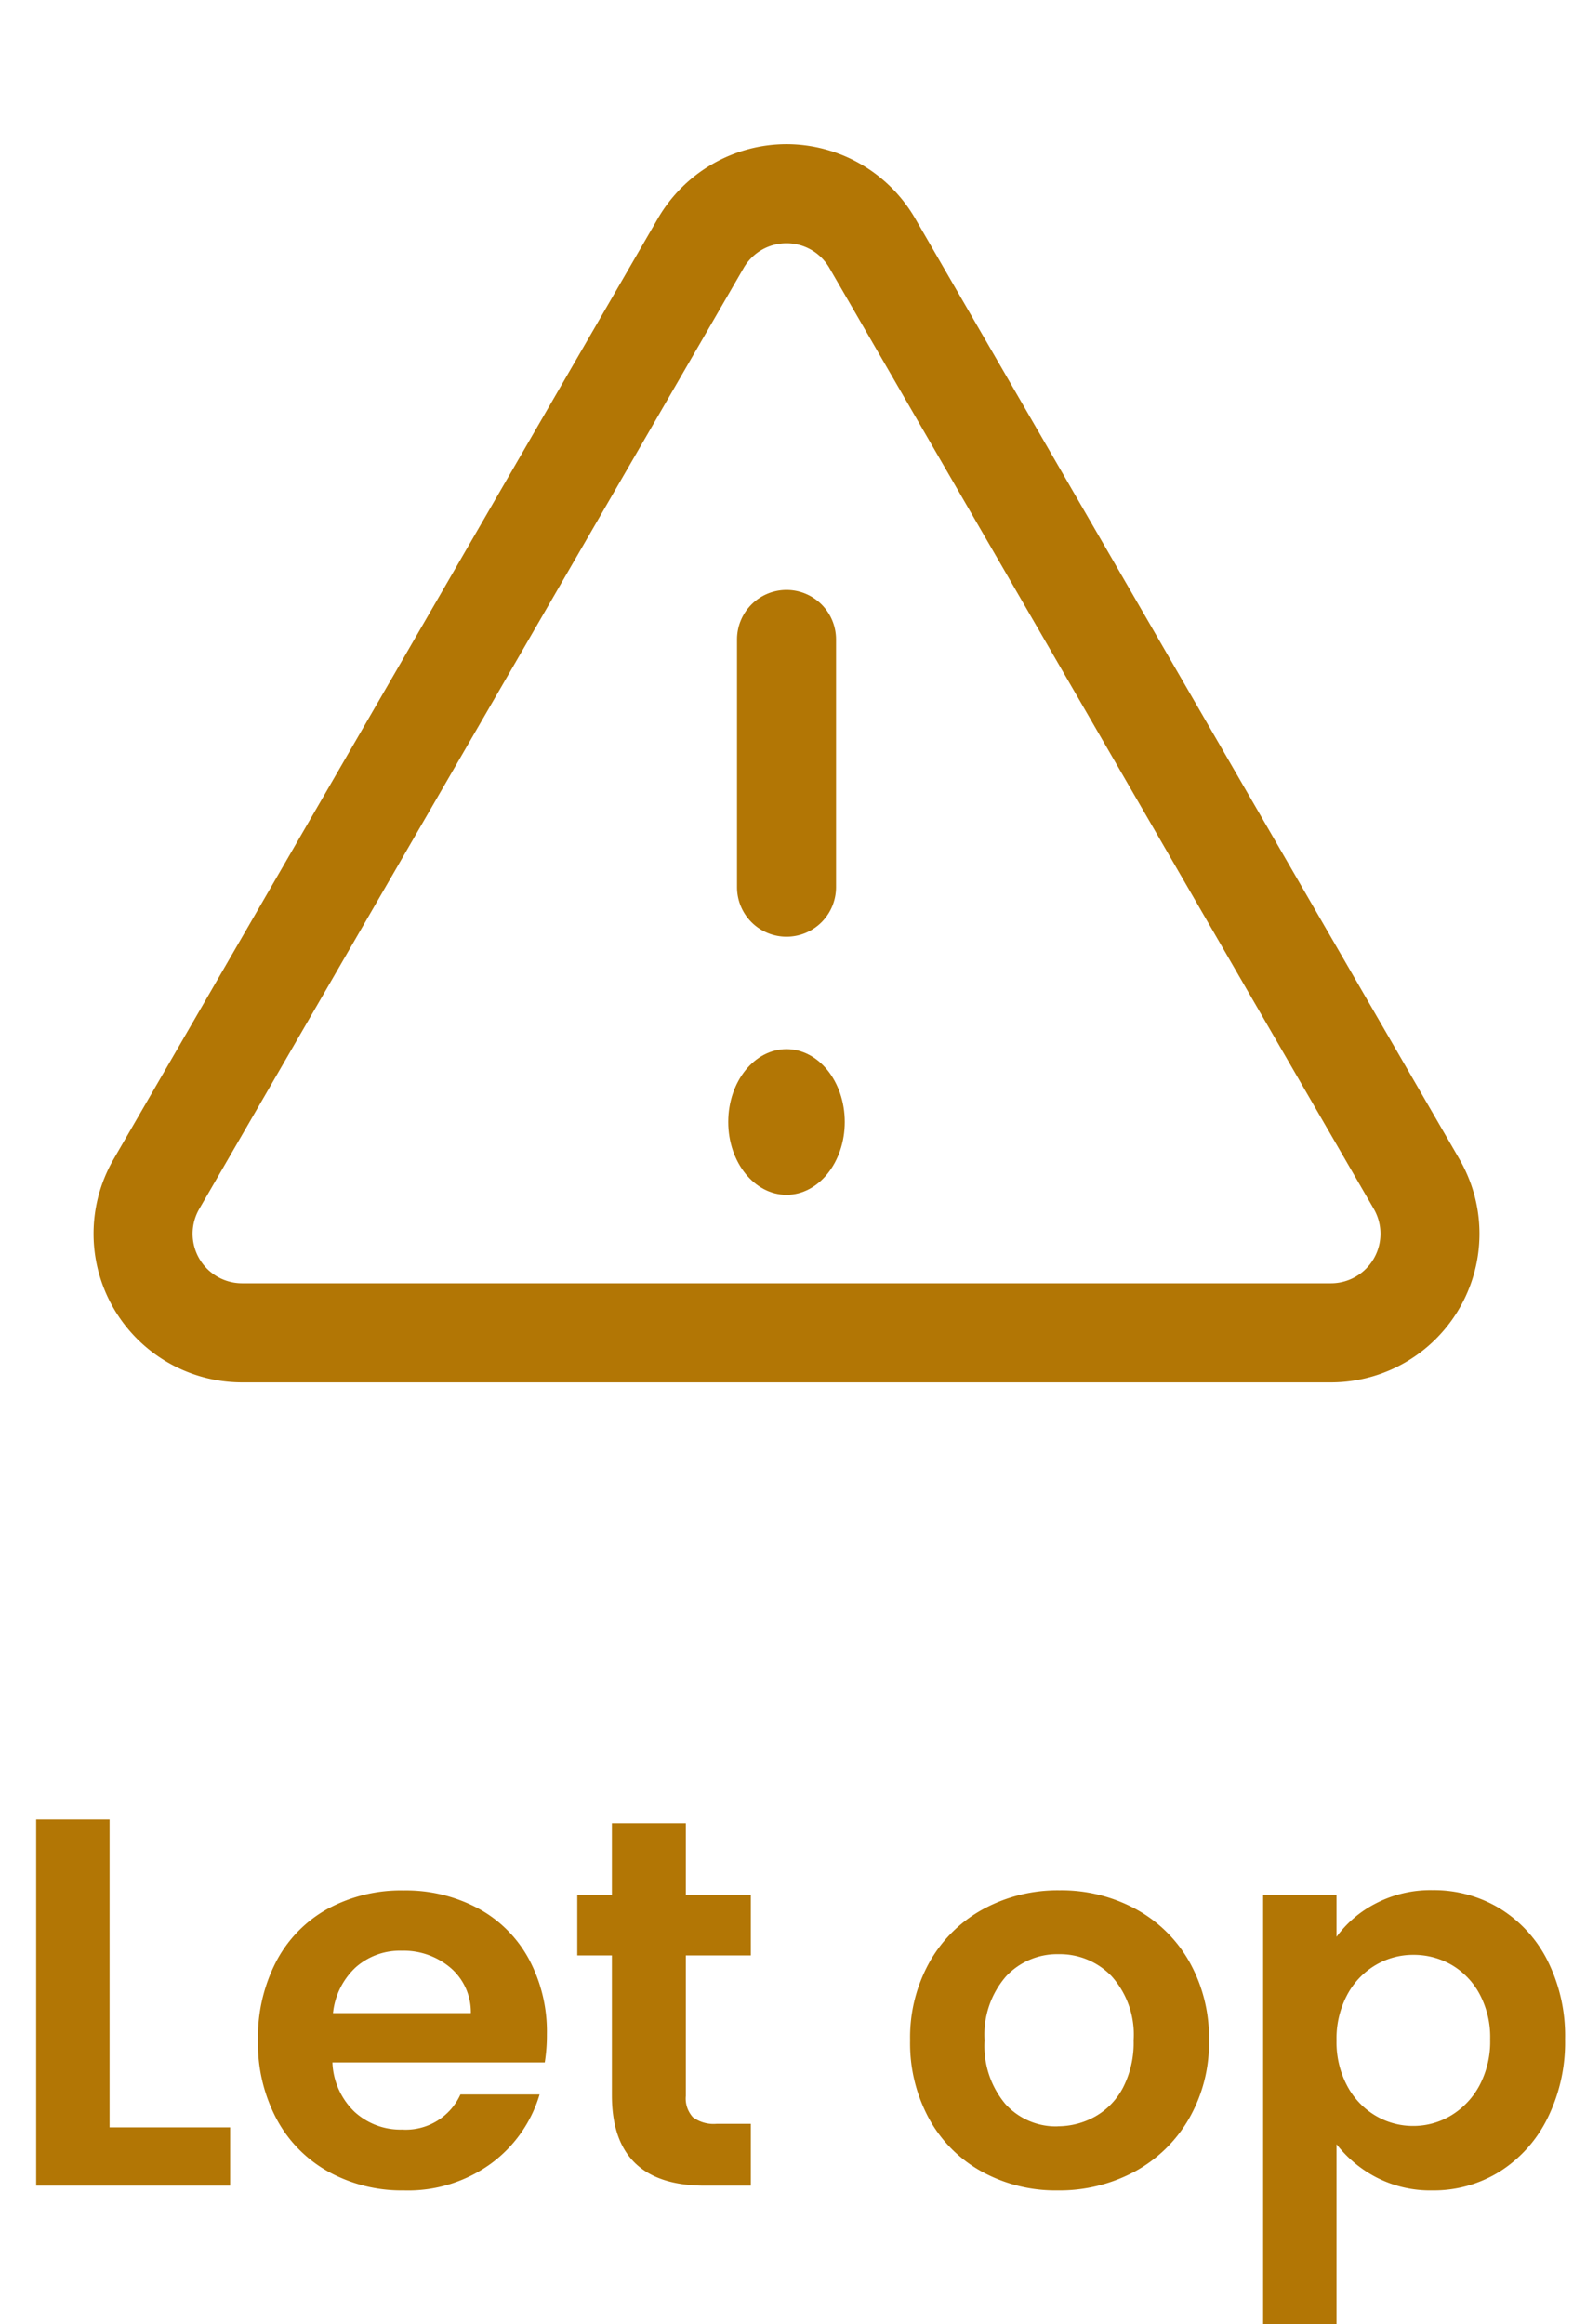
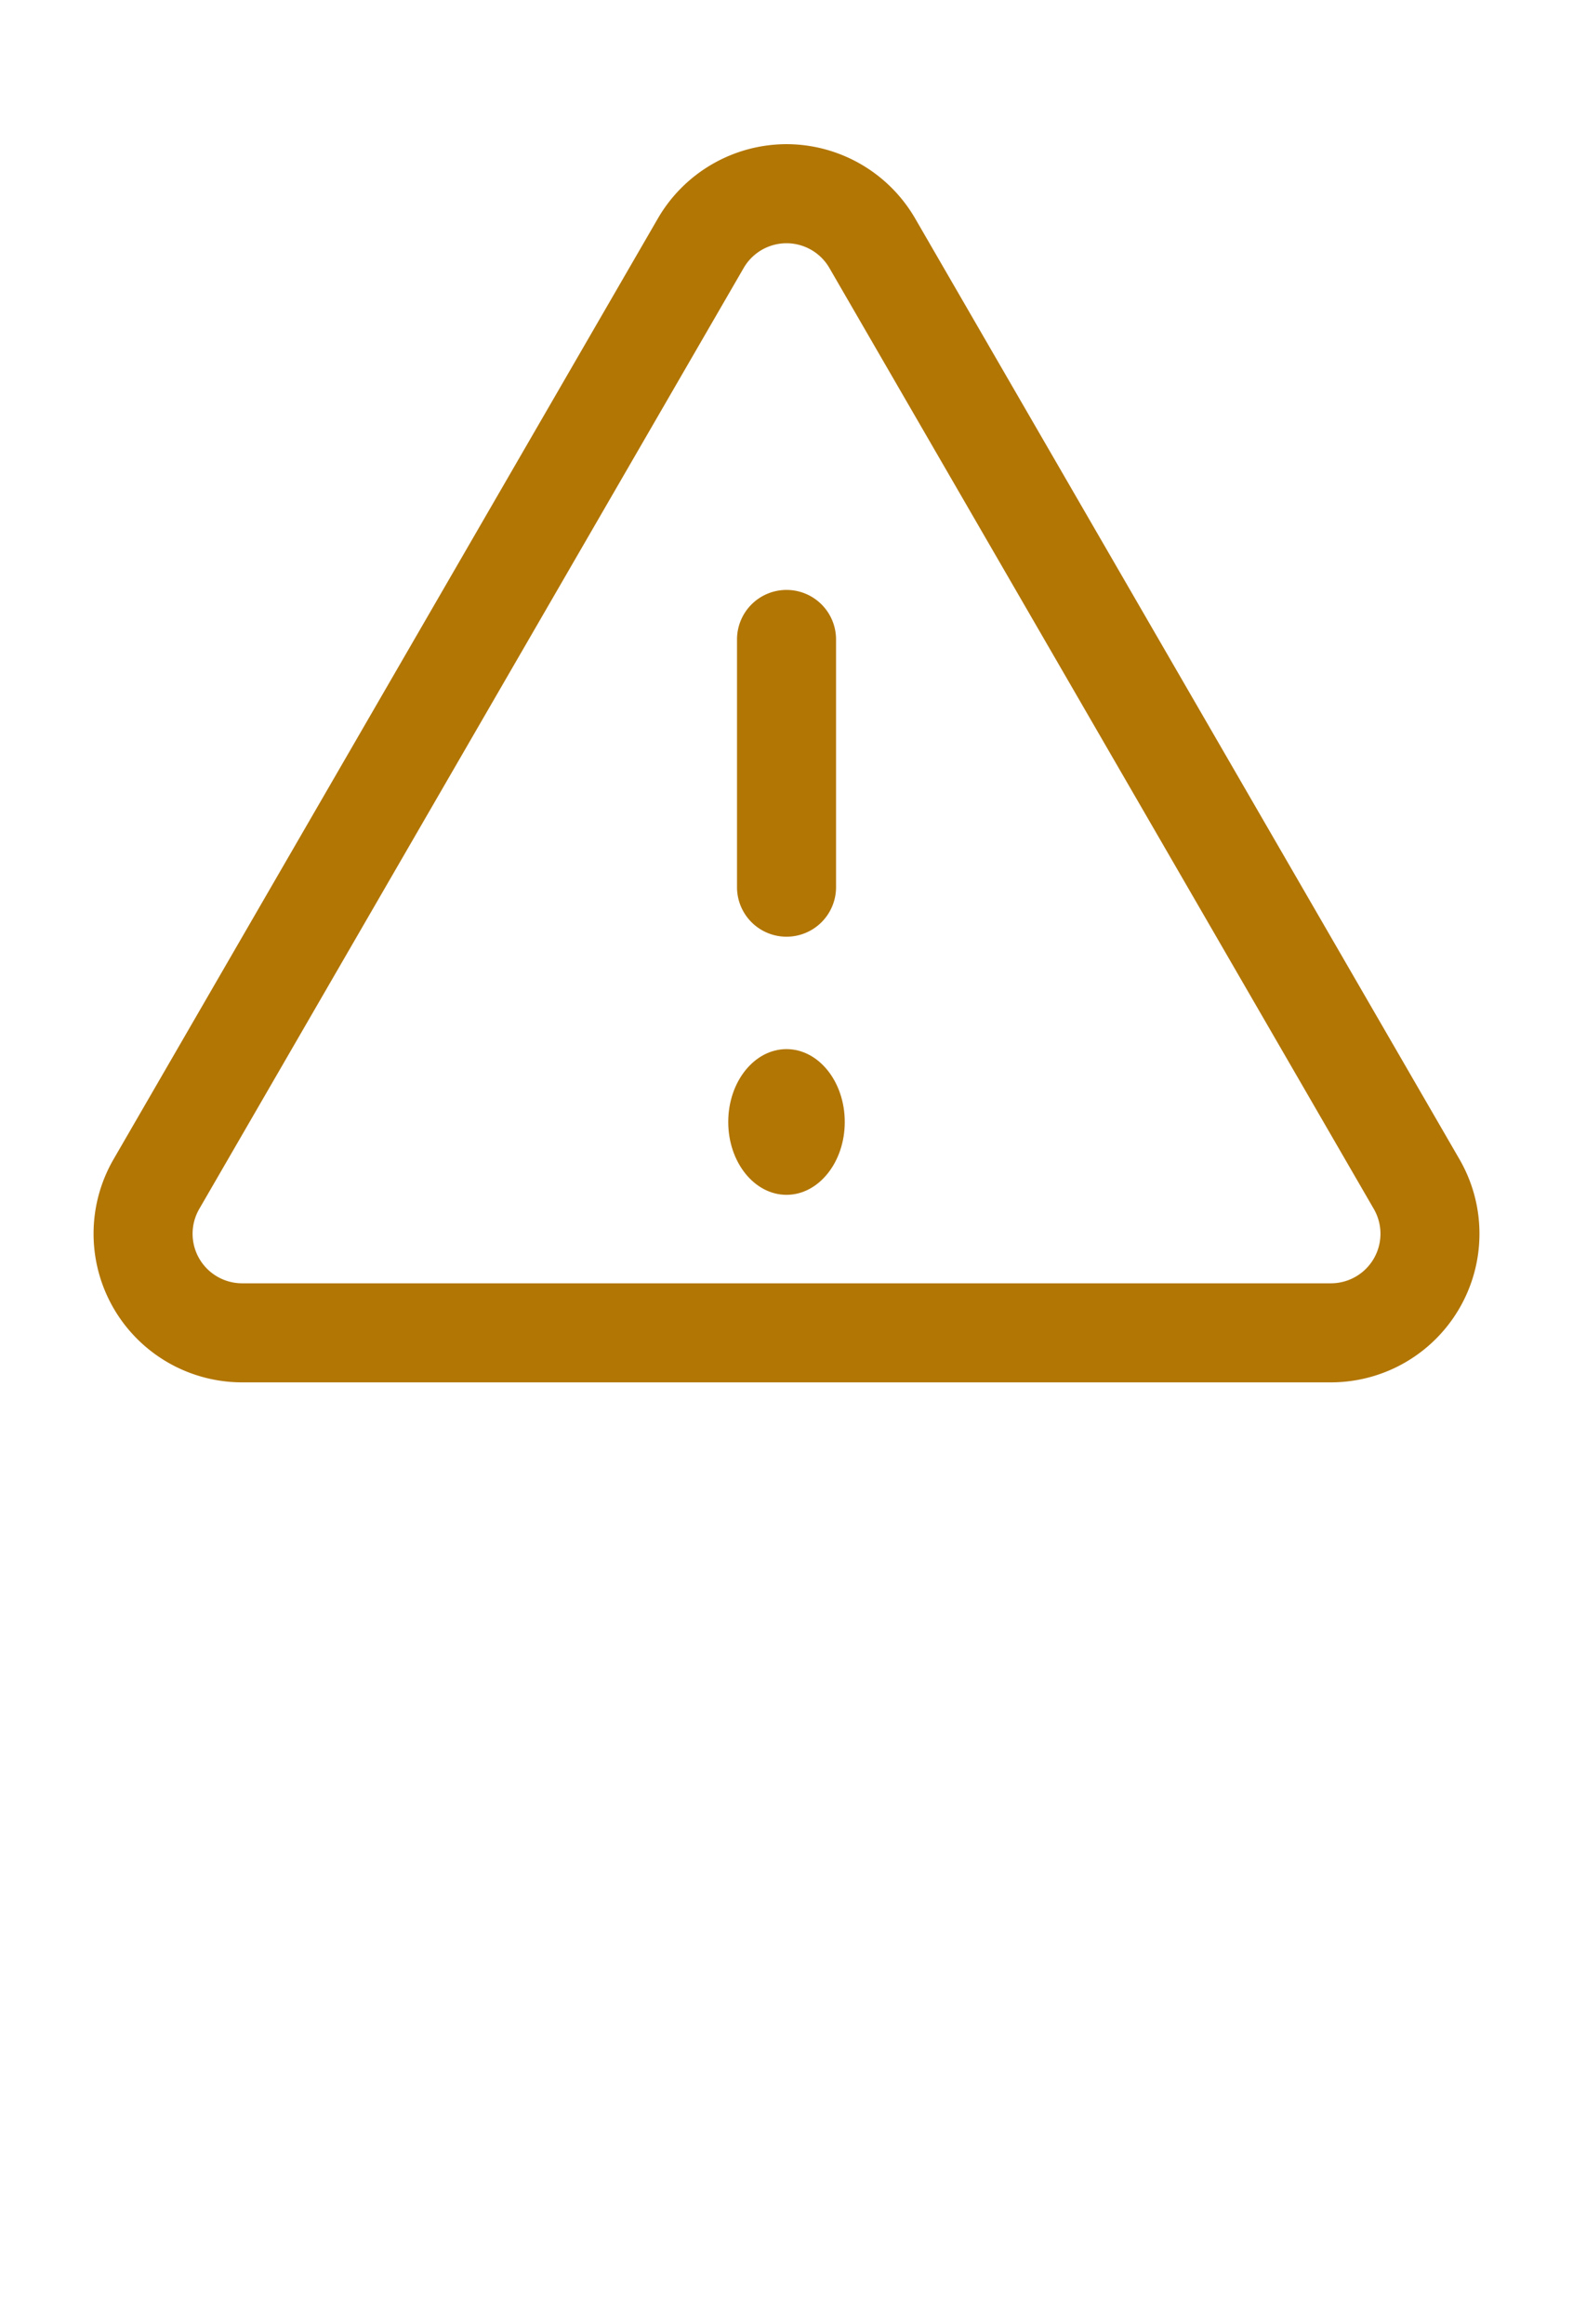
<svg xmlns="http://www.w3.org/2000/svg" width="54" height="79.752" viewBox="0 0 54 79.752">
  <g id="Group_8" data-name="Group 8" transform="translate(-178 -666)">
-     <path id="Path_3" data-name="Path 3" d="M3.762-2H7.9V0H1.242V-12.564h2.52ZM18.774-5.2a5.947,5.947,0,0,1-.072.972h-7.29a2.479,2.479,0,0,0,.756,1.692,2.331,2.331,0,0,0,1.638.612,2.058,2.058,0,0,0,2-1.206h2.718A4.542,4.542,0,0,1,16.866-.765,4.835,4.835,0,0,1,13.86.162a5.2,5.2,0,0,1-2.583-.639A4.5,4.5,0,0,1,9.495-2.286a5.543,5.543,0,0,1-.639-2.7A5.646,5.646,0,0,1,9.486-7.7,4.4,4.4,0,0,1,11.25-9.5a5.284,5.284,0,0,1,2.61-.63,5.243,5.243,0,0,1,2.547.612,4.307,4.307,0,0,1,1.746,1.737A5.256,5.256,0,0,1,18.774-5.2Zm-2.61-.72a2,2,0,0,0-.7-1.557,2.487,2.487,0,0,0-1.674-.585,2.287,2.287,0,0,0-1.575.567,2.493,2.493,0,0,0-.783,1.575Zm7.38-1.98v4.824a.953.953,0,0,0,.243.729,1.194,1.194,0,0,0,.819.225h1.17V0H24.192q-3.186,0-3.186-3.1V-7.9H19.818v-2.07h1.188v-2.466h2.538v2.466h2.232V-7.9ZM36.306.162a5.252,5.252,0,0,1-2.592-.639A4.6,4.6,0,0,1,31.9-2.286a5.421,5.421,0,0,1-.657-2.7,5.305,5.305,0,0,1,.675-2.7,4.691,4.691,0,0,1,1.845-1.809,5.355,5.355,0,0,1,2.61-.639,5.355,5.355,0,0,1,2.61.639,4.691,4.691,0,0,1,1.845,1.809,5.305,5.305,0,0,1,.675,2.7,5.2,5.2,0,0,1-.693,2.7A4.8,4.8,0,0,1,38.943-.477,5.444,5.444,0,0,1,36.306.162Zm0-2.2a2.621,2.621,0,0,0,1.287-.333,2.42,2.42,0,0,0,.963-1,3.367,3.367,0,0,0,.36-1.62,3,3,0,0,0-.747-2.187,2.456,2.456,0,0,0-1.827-.765,2.4,2.4,0,0,0-1.809.765A3.047,3.047,0,0,0,33.8-4.986,3.1,3.1,0,0,0,34.515-2.8,2.341,2.341,0,0,0,36.306-2.034Zm9.576-6.5a3.827,3.827,0,0,1,1.341-1.143,4.064,4.064,0,0,1,1.953-.459,4.361,4.361,0,0,1,2.313.63,4.433,4.433,0,0,1,1.638,1.791,5.757,5.757,0,0,1,.6,2.691,5.867,5.867,0,0,1-.6,2.709A4.535,4.535,0,0,1,51.489-.486a4.269,4.269,0,0,1-2.313.648,4.024,4.024,0,0,1-1.935-.45,4.151,4.151,0,0,1-1.359-1.134V4.752h-2.52V-9.972h2.52Zm5.274,3.51a3.129,3.129,0,0,0-.369-1.557,2.555,2.555,0,0,0-.972-1A2.6,2.6,0,0,0,48.51-7.92a2.517,2.517,0,0,0-1.287.351,2.605,2.605,0,0,0-.972,1.017,3.181,3.181,0,0,0-.369,1.566,3.181,3.181,0,0,0,.369,1.566A2.605,2.605,0,0,0,47.223-2.4a2.517,2.517,0,0,0,1.287.351,2.5,2.5,0,0,0,1.305-.36,2.672,2.672,0,0,0,.972-1.026A3.22,3.22,0,0,0,51.156-5.022Z" transform="translate(178 741)" fill="#b27605" />
    <g id="warning" transform="translate(178.083 666.124)">
      <rect id="Rectangle_2" data-name="Rectangle 2" width="54" height="54" transform="translate(-0.083 -0.124)" fill="none" />
      <path id="Line_1" data-name="Line 1" d="M-6.3,3.9A1.7,1.7,0,0,1-8,2.2V-6.3A1.7,1.7,0,0,1-6.3-8,1.7,1.7,0,0,1-4.6-6.3V2.2A1.7,1.7,0,0,1-6.3,3.9Z" transform="translate(33.218 28.119)" fill="#b27605" />
      <path id="Path_2" data-name="Path 2" d="M39.821,24a5.114,5.114,0,0,1,4.413,2.545l18.69,32.29a5.1,5.1,0,0,1-4.413,7.653H21.13a5.1,5.1,0,0,1-4.413-7.653l18.69-32.29A5.114,5.114,0,0,1,39.821,24Zm18.69,39.089a1.7,1.7,0,0,0,1.471-2.551l-18.69-32.29a1.7,1.7,0,0,0-2.942,0l-18.69,32.29a1.7,1.7,0,0,0,1.471,2.551Z" transform="translate(-12.903 -19.177)" fill="#b27605" />
      <ellipse id="Ellipse_1" data-name="Ellipse 1" cx="2" cy="2.5" rx="2" ry="2.5" transform="translate(24.917 35.876)" fill="#b27605" />
    </g>
  </g>
</svg>